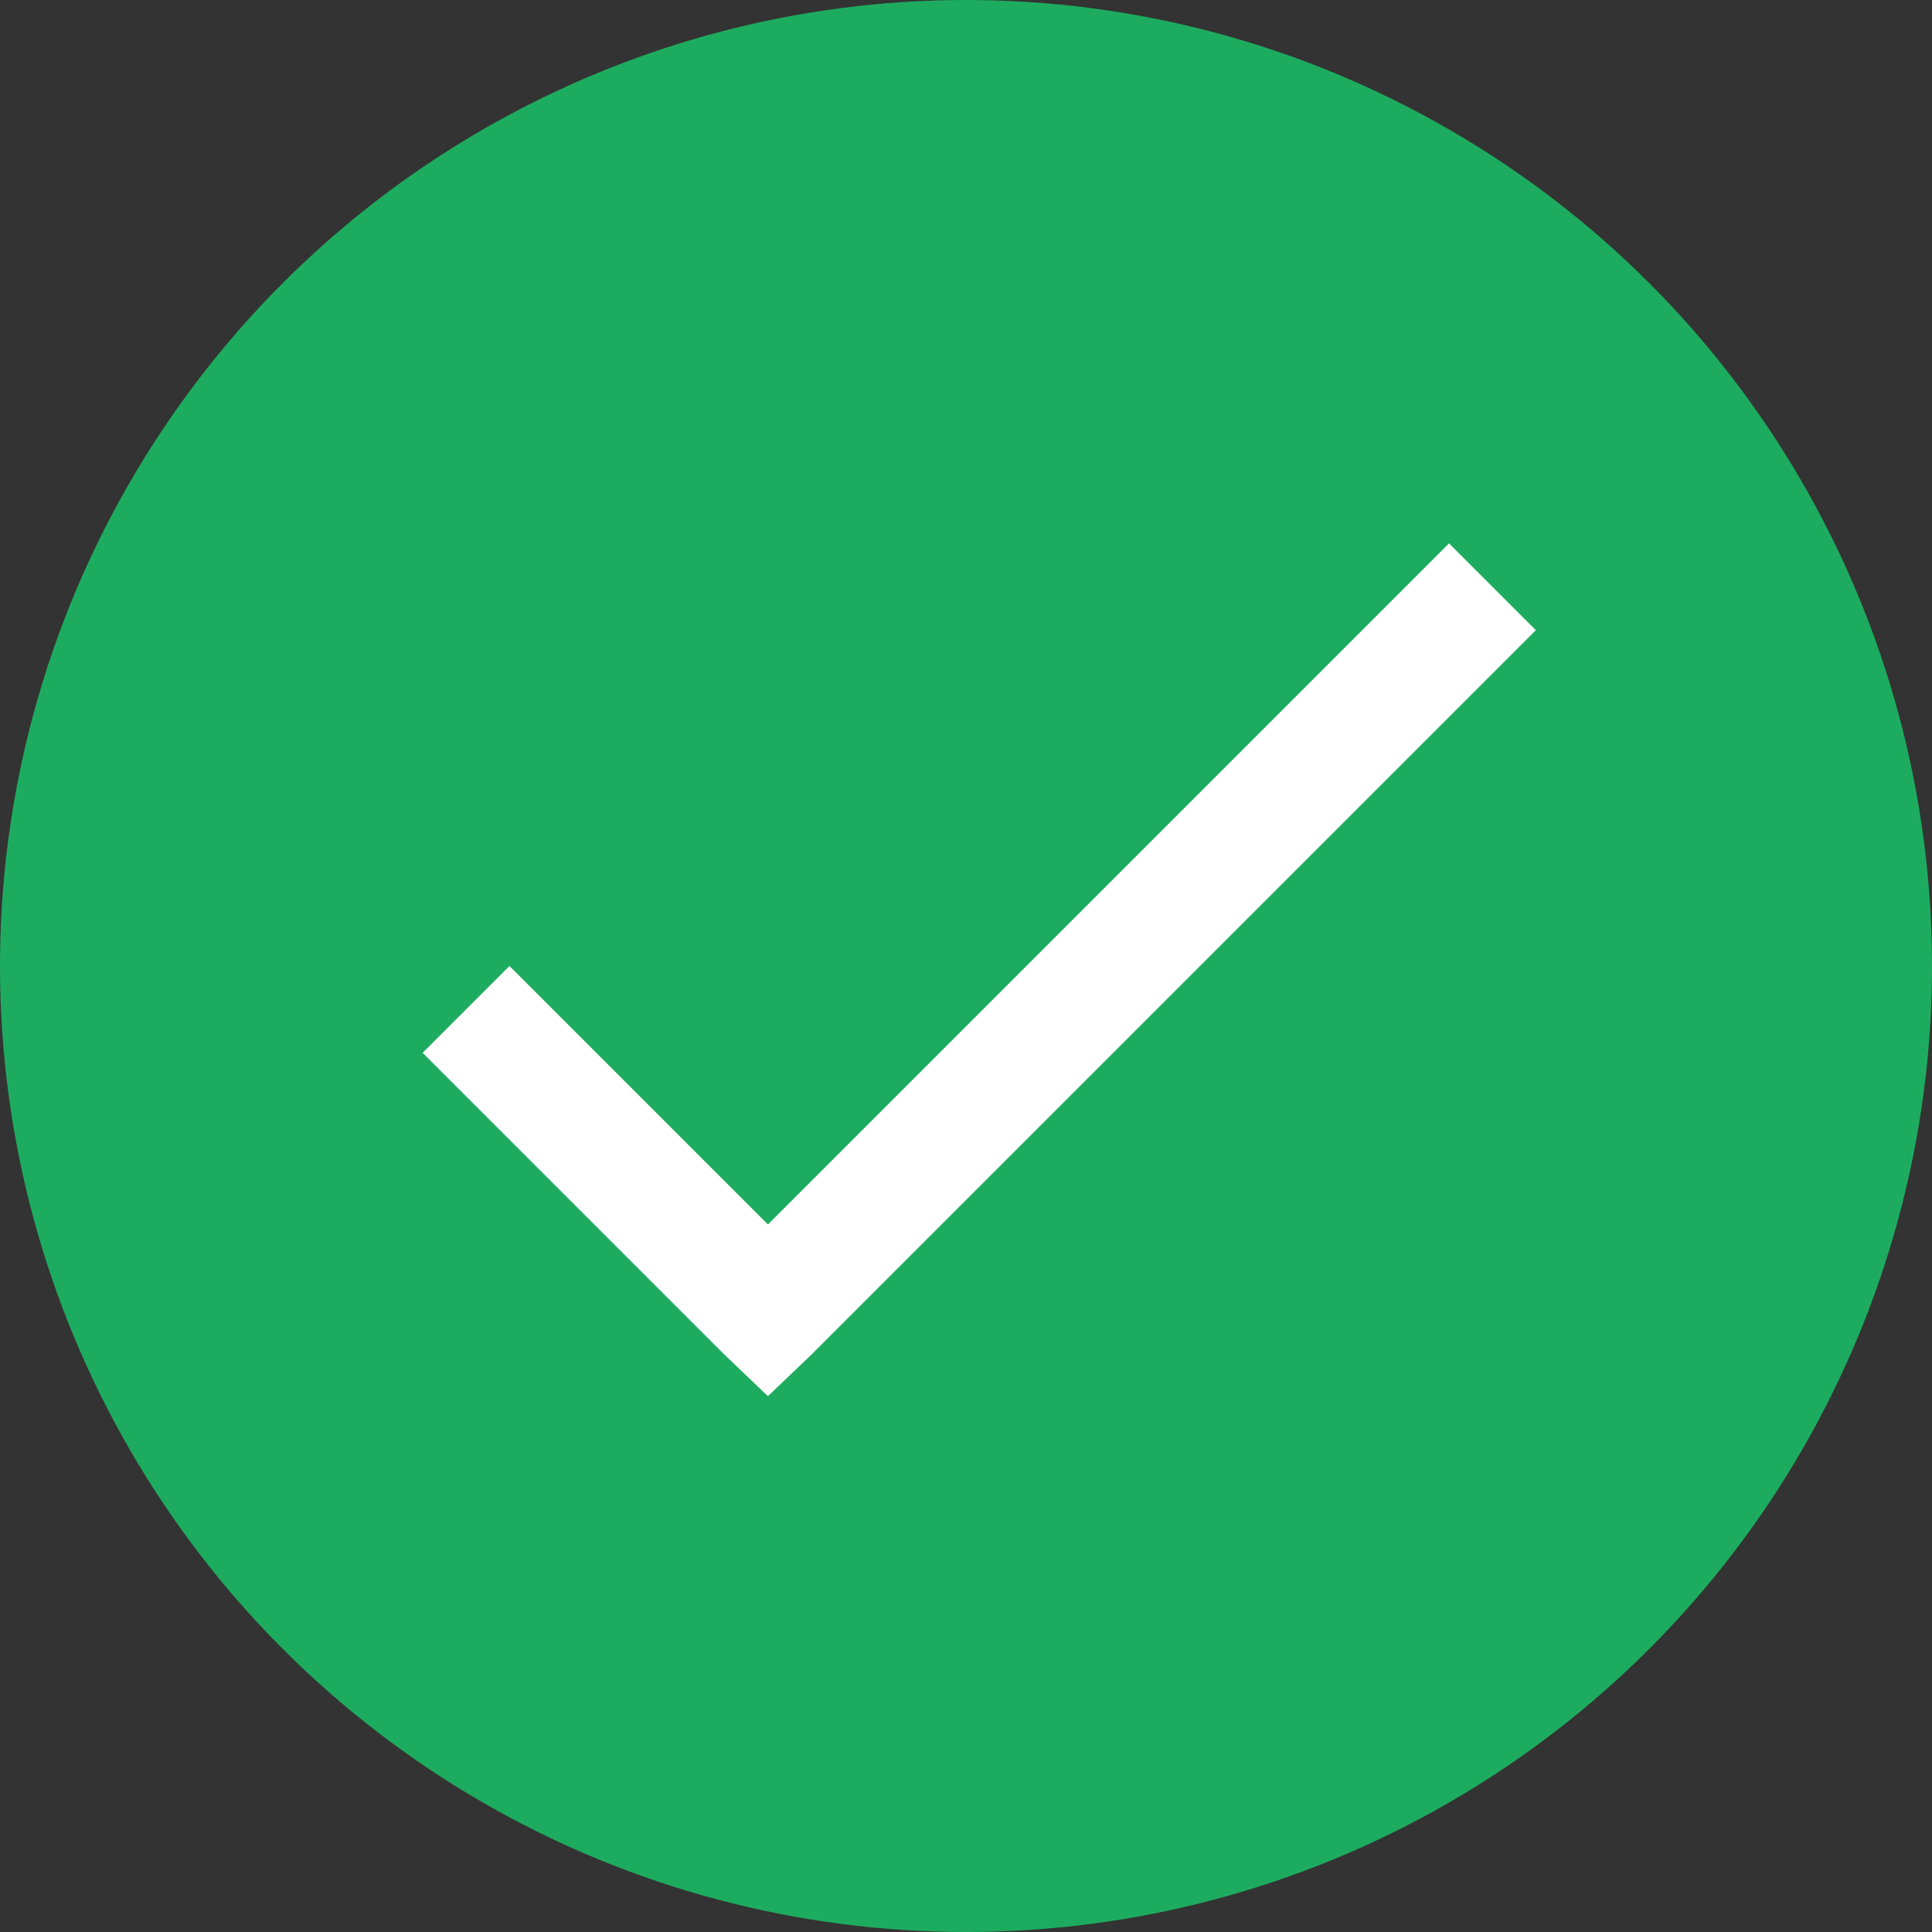
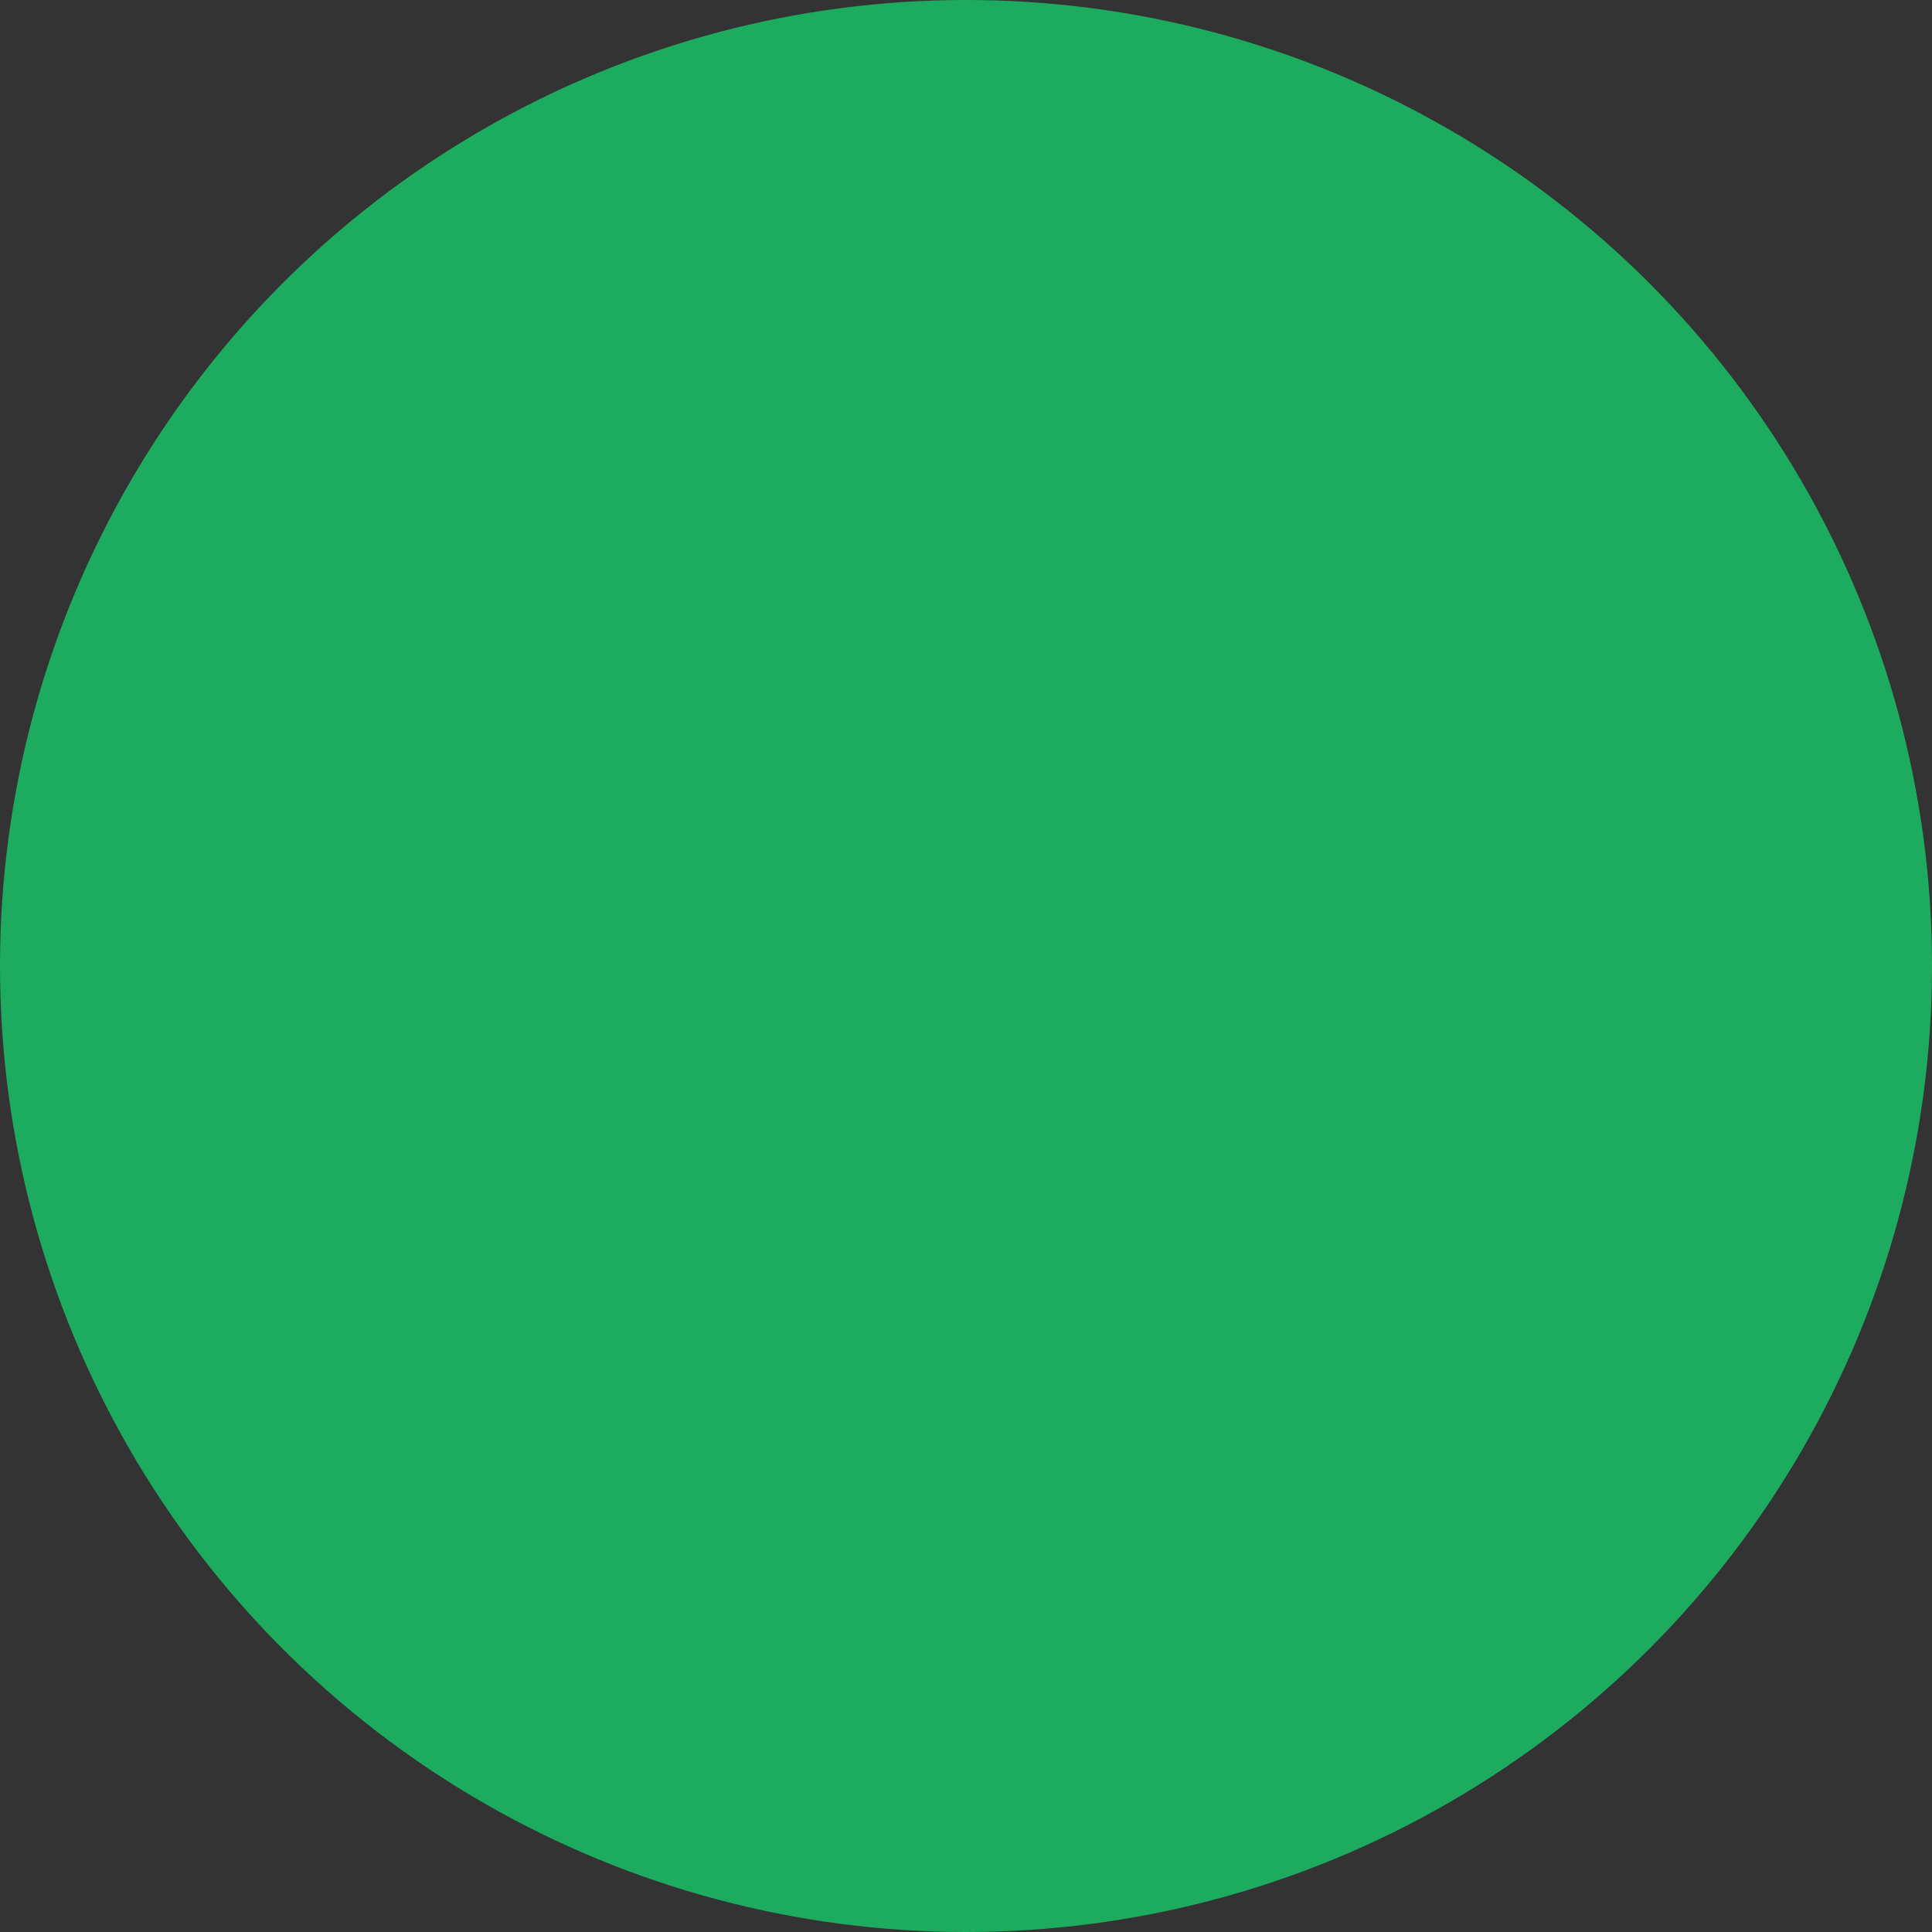
<svg xmlns="http://www.w3.org/2000/svg" width="32" height="32" viewBox="0 0 32 32" fill="none">
  <rect x="0" y="0" width="32" height="32" fill="#333333" stroke="none" />
  <circle cx="16" cy="16" r="16" fill="#1DAC5F" />
-   <path d="M24 9L12.719 20.281L8.438 16L7 17.438L12 22.438L12.719 23.125L13.438 22.438L25.438 10.438L24 9Z" fill="white" />
</svg>